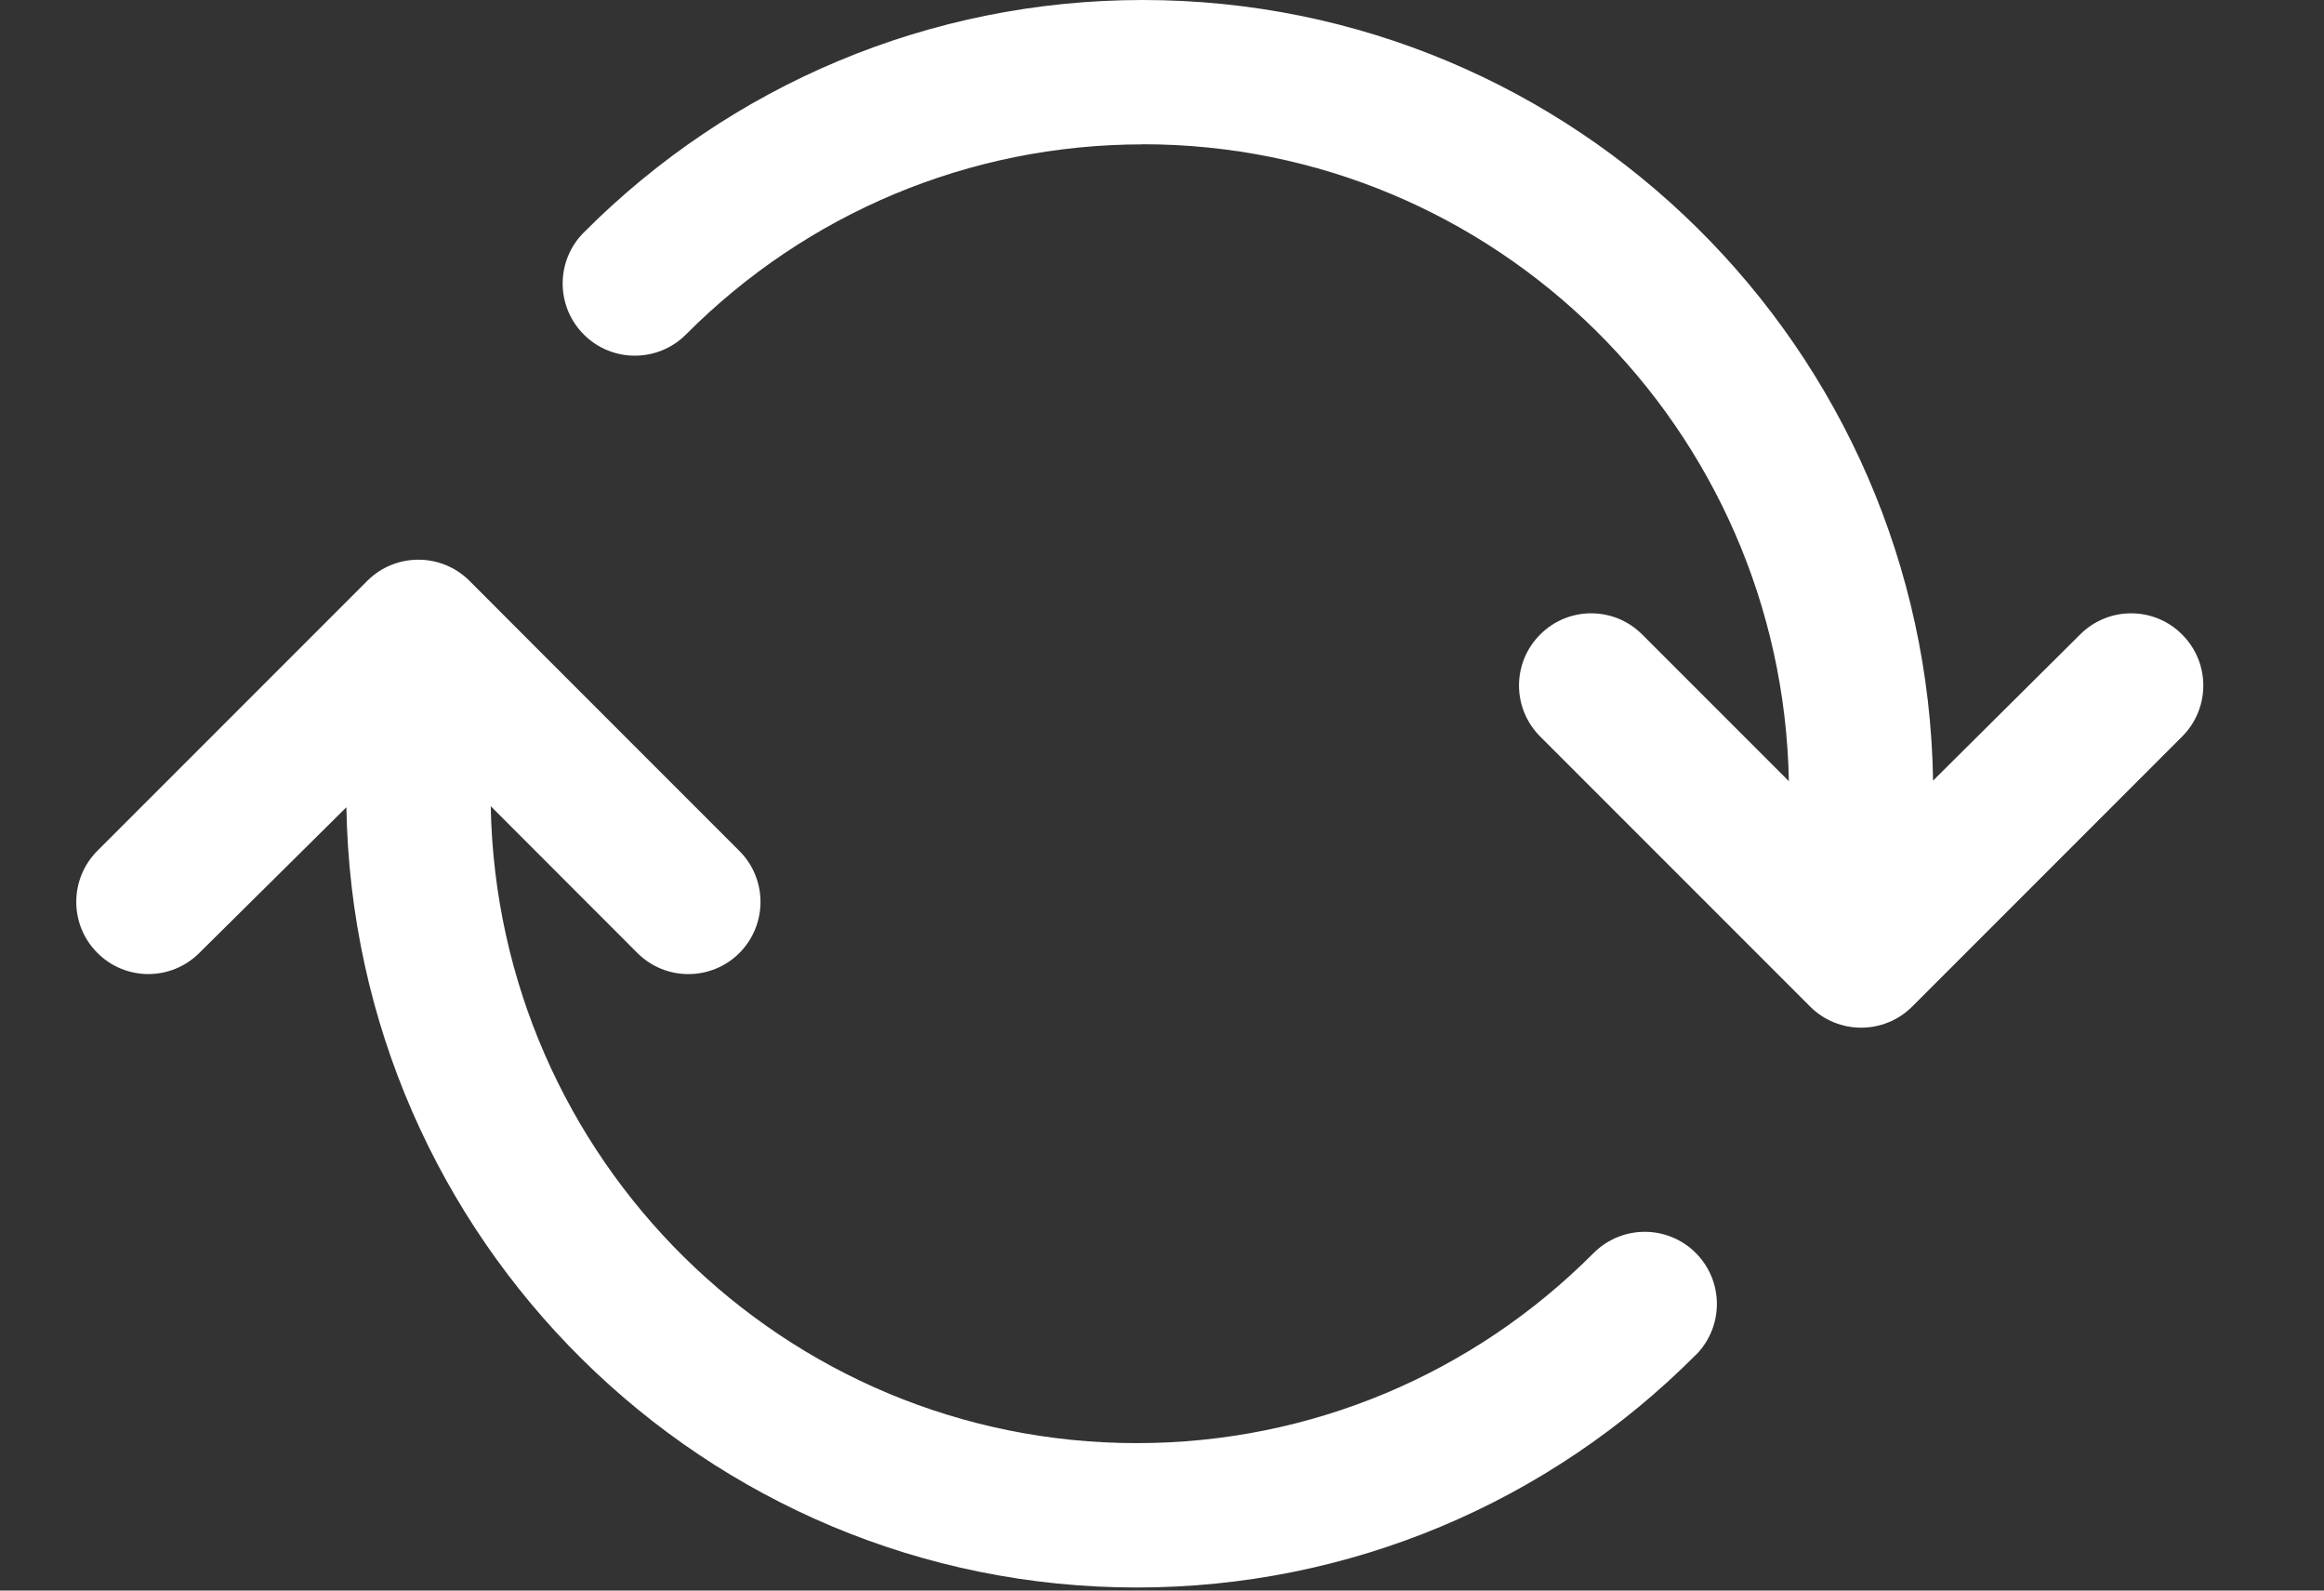
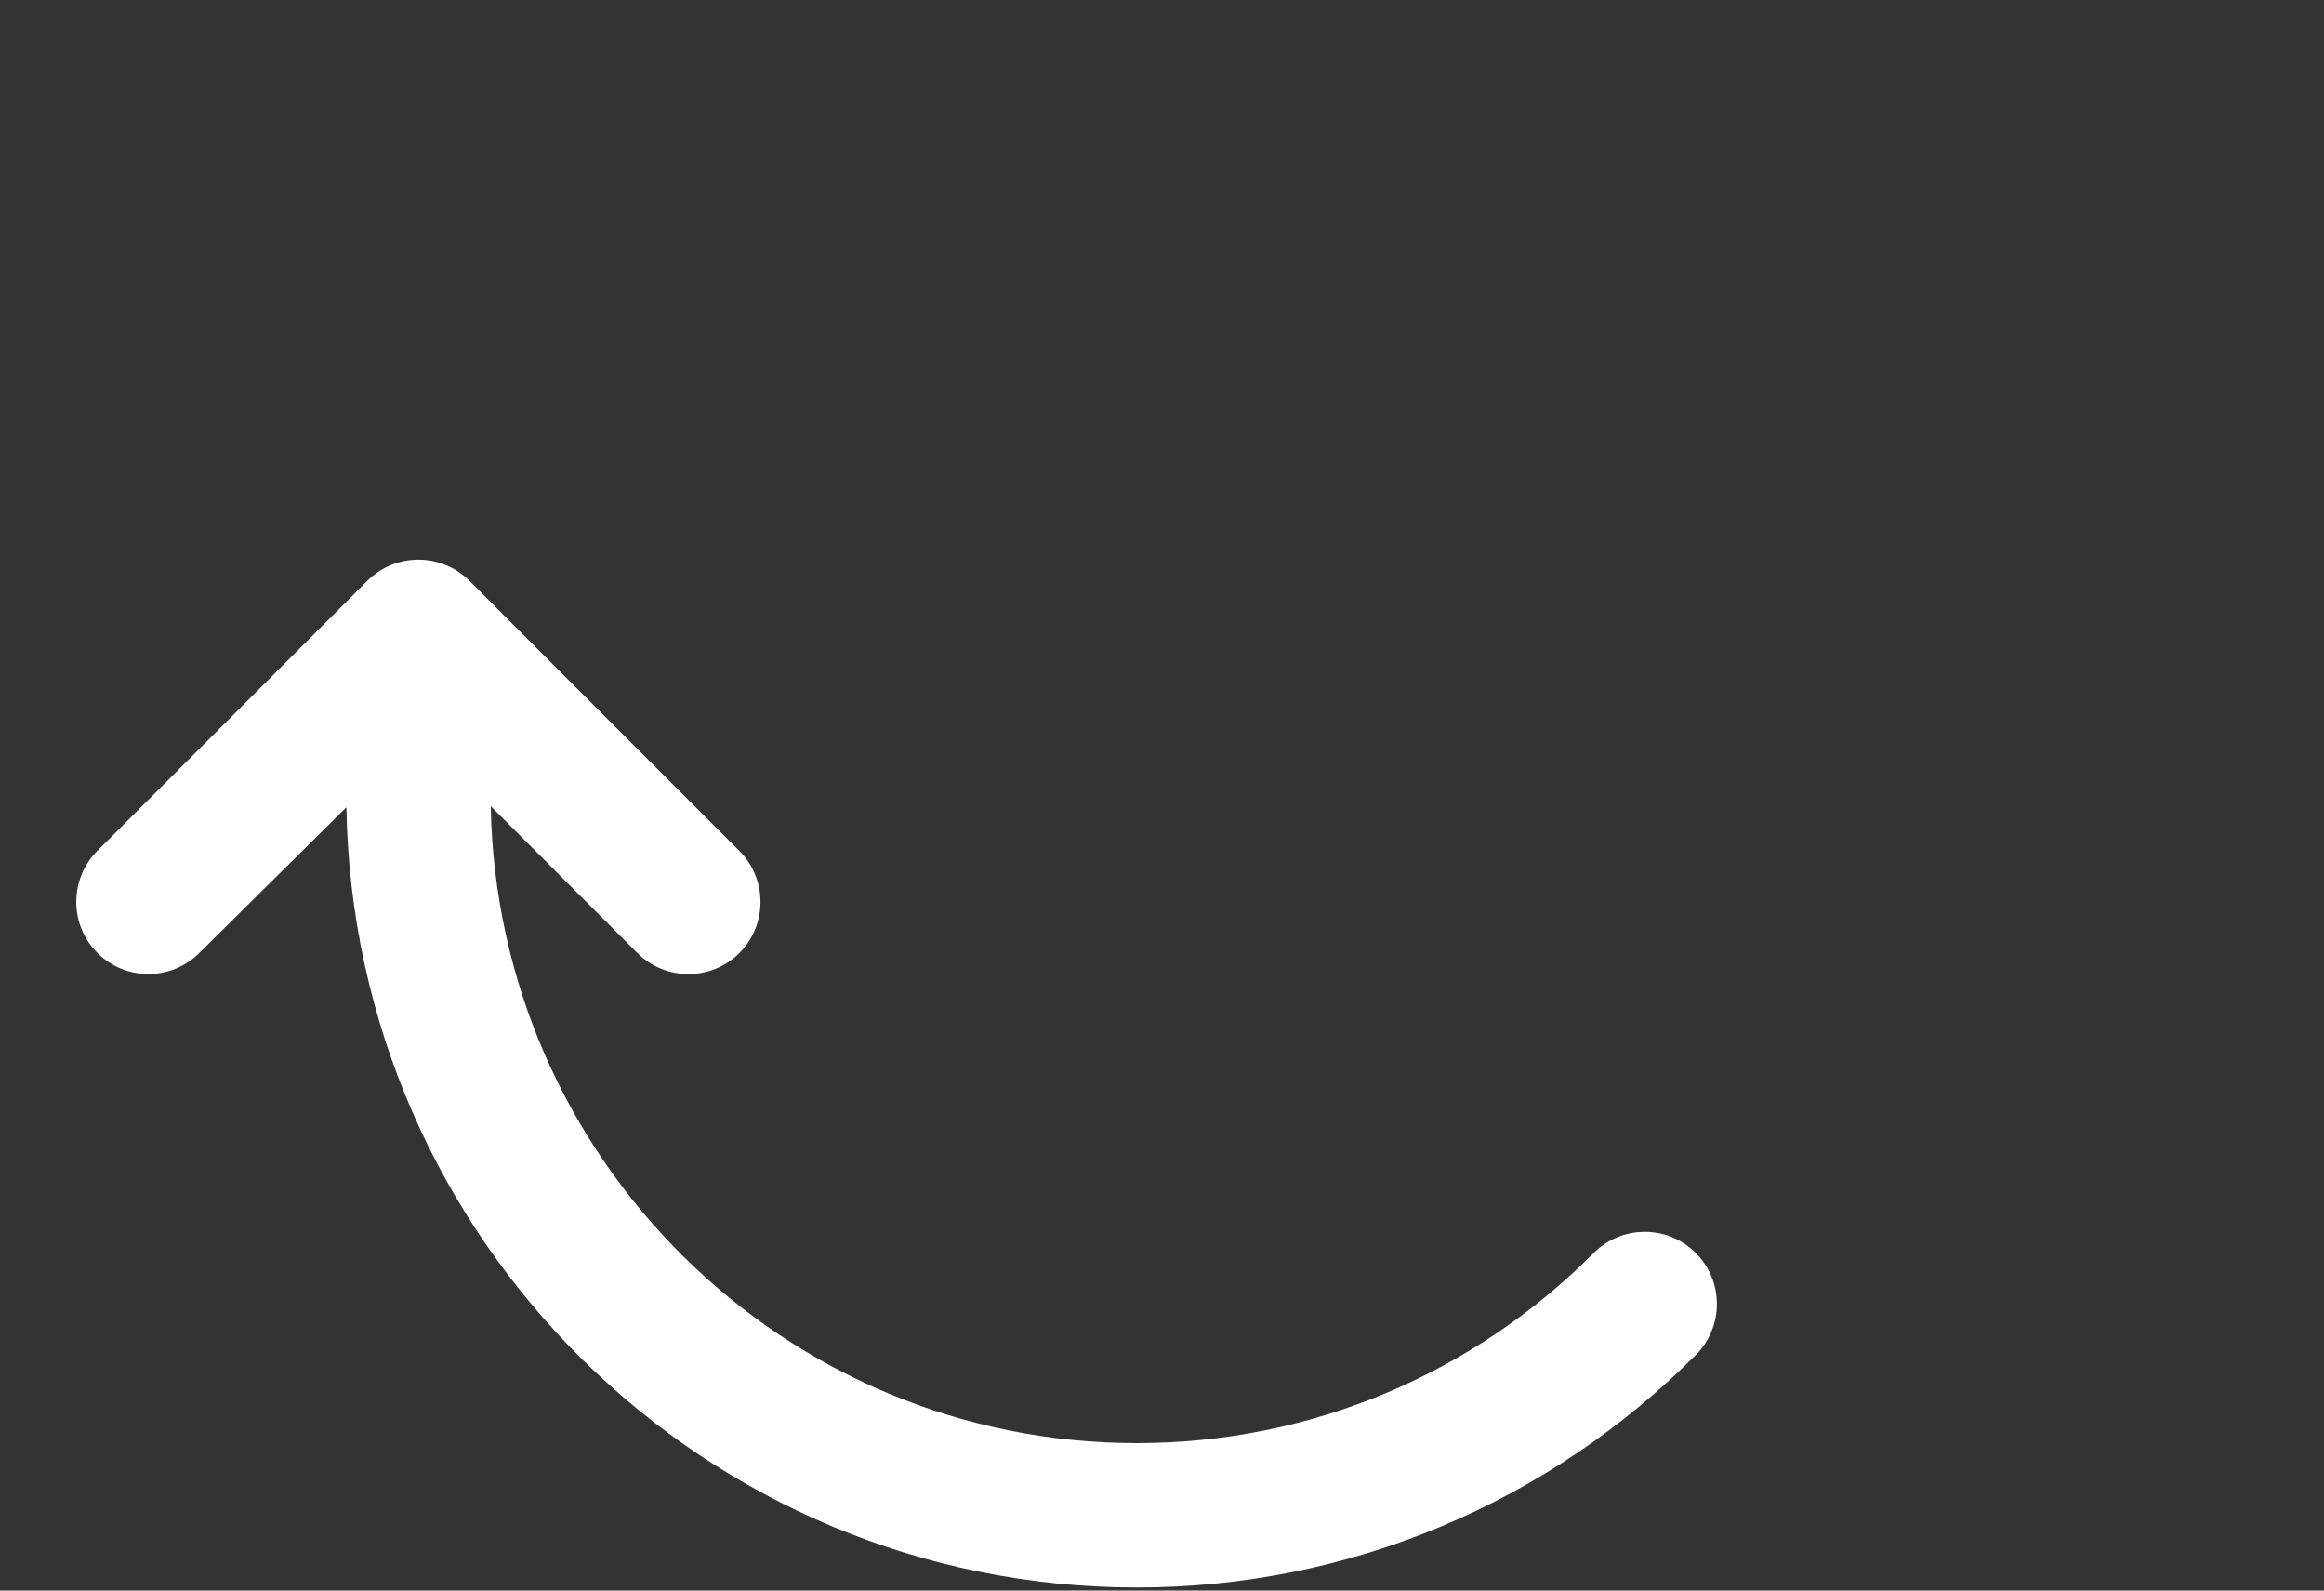
<svg xmlns="http://www.w3.org/2000/svg" width="19" height="13" viewBox="0 0 19 13" fill="none">
  <rect x="0" y="0" width="19" height="13" fill="#333333" stroke="none" />
-   <path d="M9.343 1.179C12.226 1.179 14.571 3.5 14.625 6.385L13.426 5.186C13.196 4.955 12.822 4.955 12.592 5.186C12.361 5.416 12.361 5.789 12.592 6.02L14.799 8.227C15.029 8.457 15.403 8.457 15.633 8.227L17.84 6.02C18.071 5.79 18.071 5.416 17.84 5.186C17.61 4.955 17.237 4.955 17.006 5.186L15.804 6.38C15.748 2.847 12.877 -2.24507e-07 9.343 -3.78983e-07C7.605 -4.54943e-07 5.976 0.692 4.772 1.901C4.542 2.132 4.543 2.505 4.774 2.735C5.004 2.965 5.378 2.964 5.608 2.734C6.593 1.745 7.923 1.18 9.343 1.18L9.343 1.179Z" fill="#FFF" />
  <path d="M13.865 11.074C14.094 10.843 14.094 10.47 13.863 10.24C13.633 10.01 13.259 10.011 13.029 10.241C12.044 11.23 10.714 11.795 9.294 11.795C6.41 11.795 4.066 9.474 4.012 6.589L5.211 7.789C5.441 8.019 5.815 8.019 6.045 7.789C6.275 7.558 6.275 7.185 6.045 6.955L4.386 5.296L3.838 4.747C3.607 4.517 3.234 4.517 3.003 4.747L0.796 6.954C0.566 7.185 0.566 7.558 0.796 7.788C1.026 8.019 1.4 8.019 1.63 7.788L2.832 6.598C2.891 10.129 5.761 12.975 9.294 12.975C11.032 12.975 12.661 12.282 13.865 11.073L13.865 11.074Z" fill="#FFF" />
</svg>